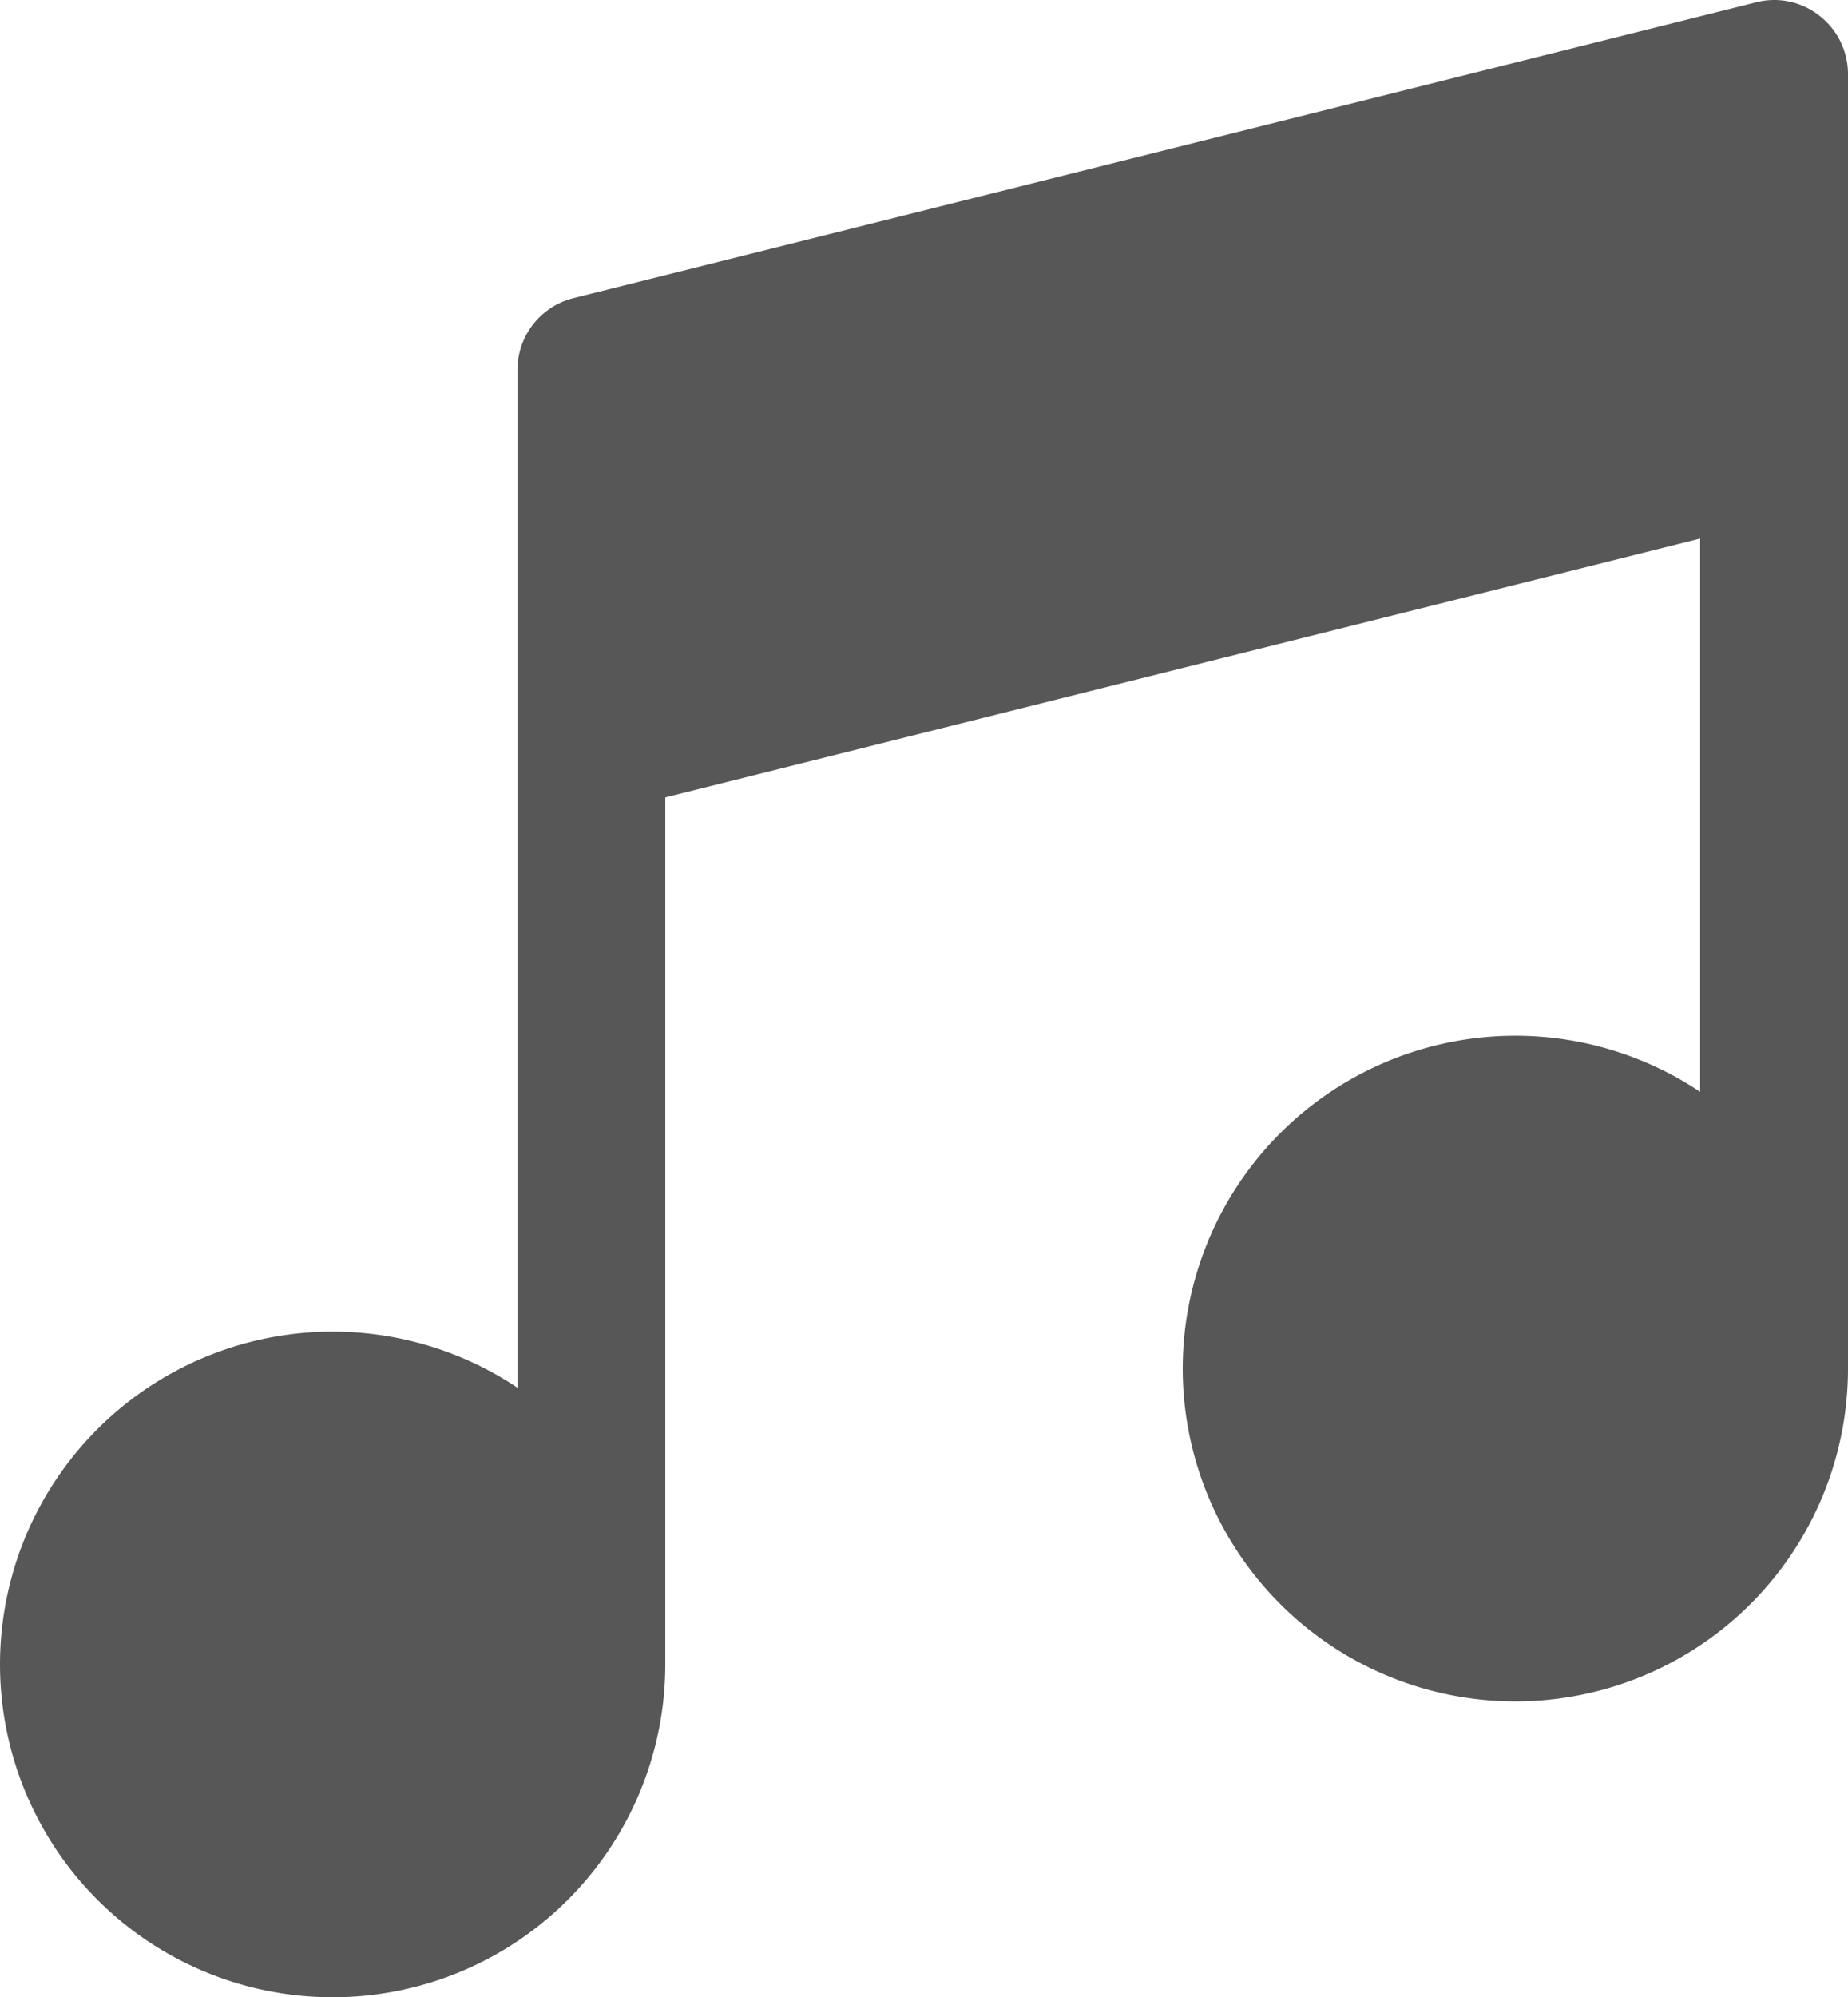
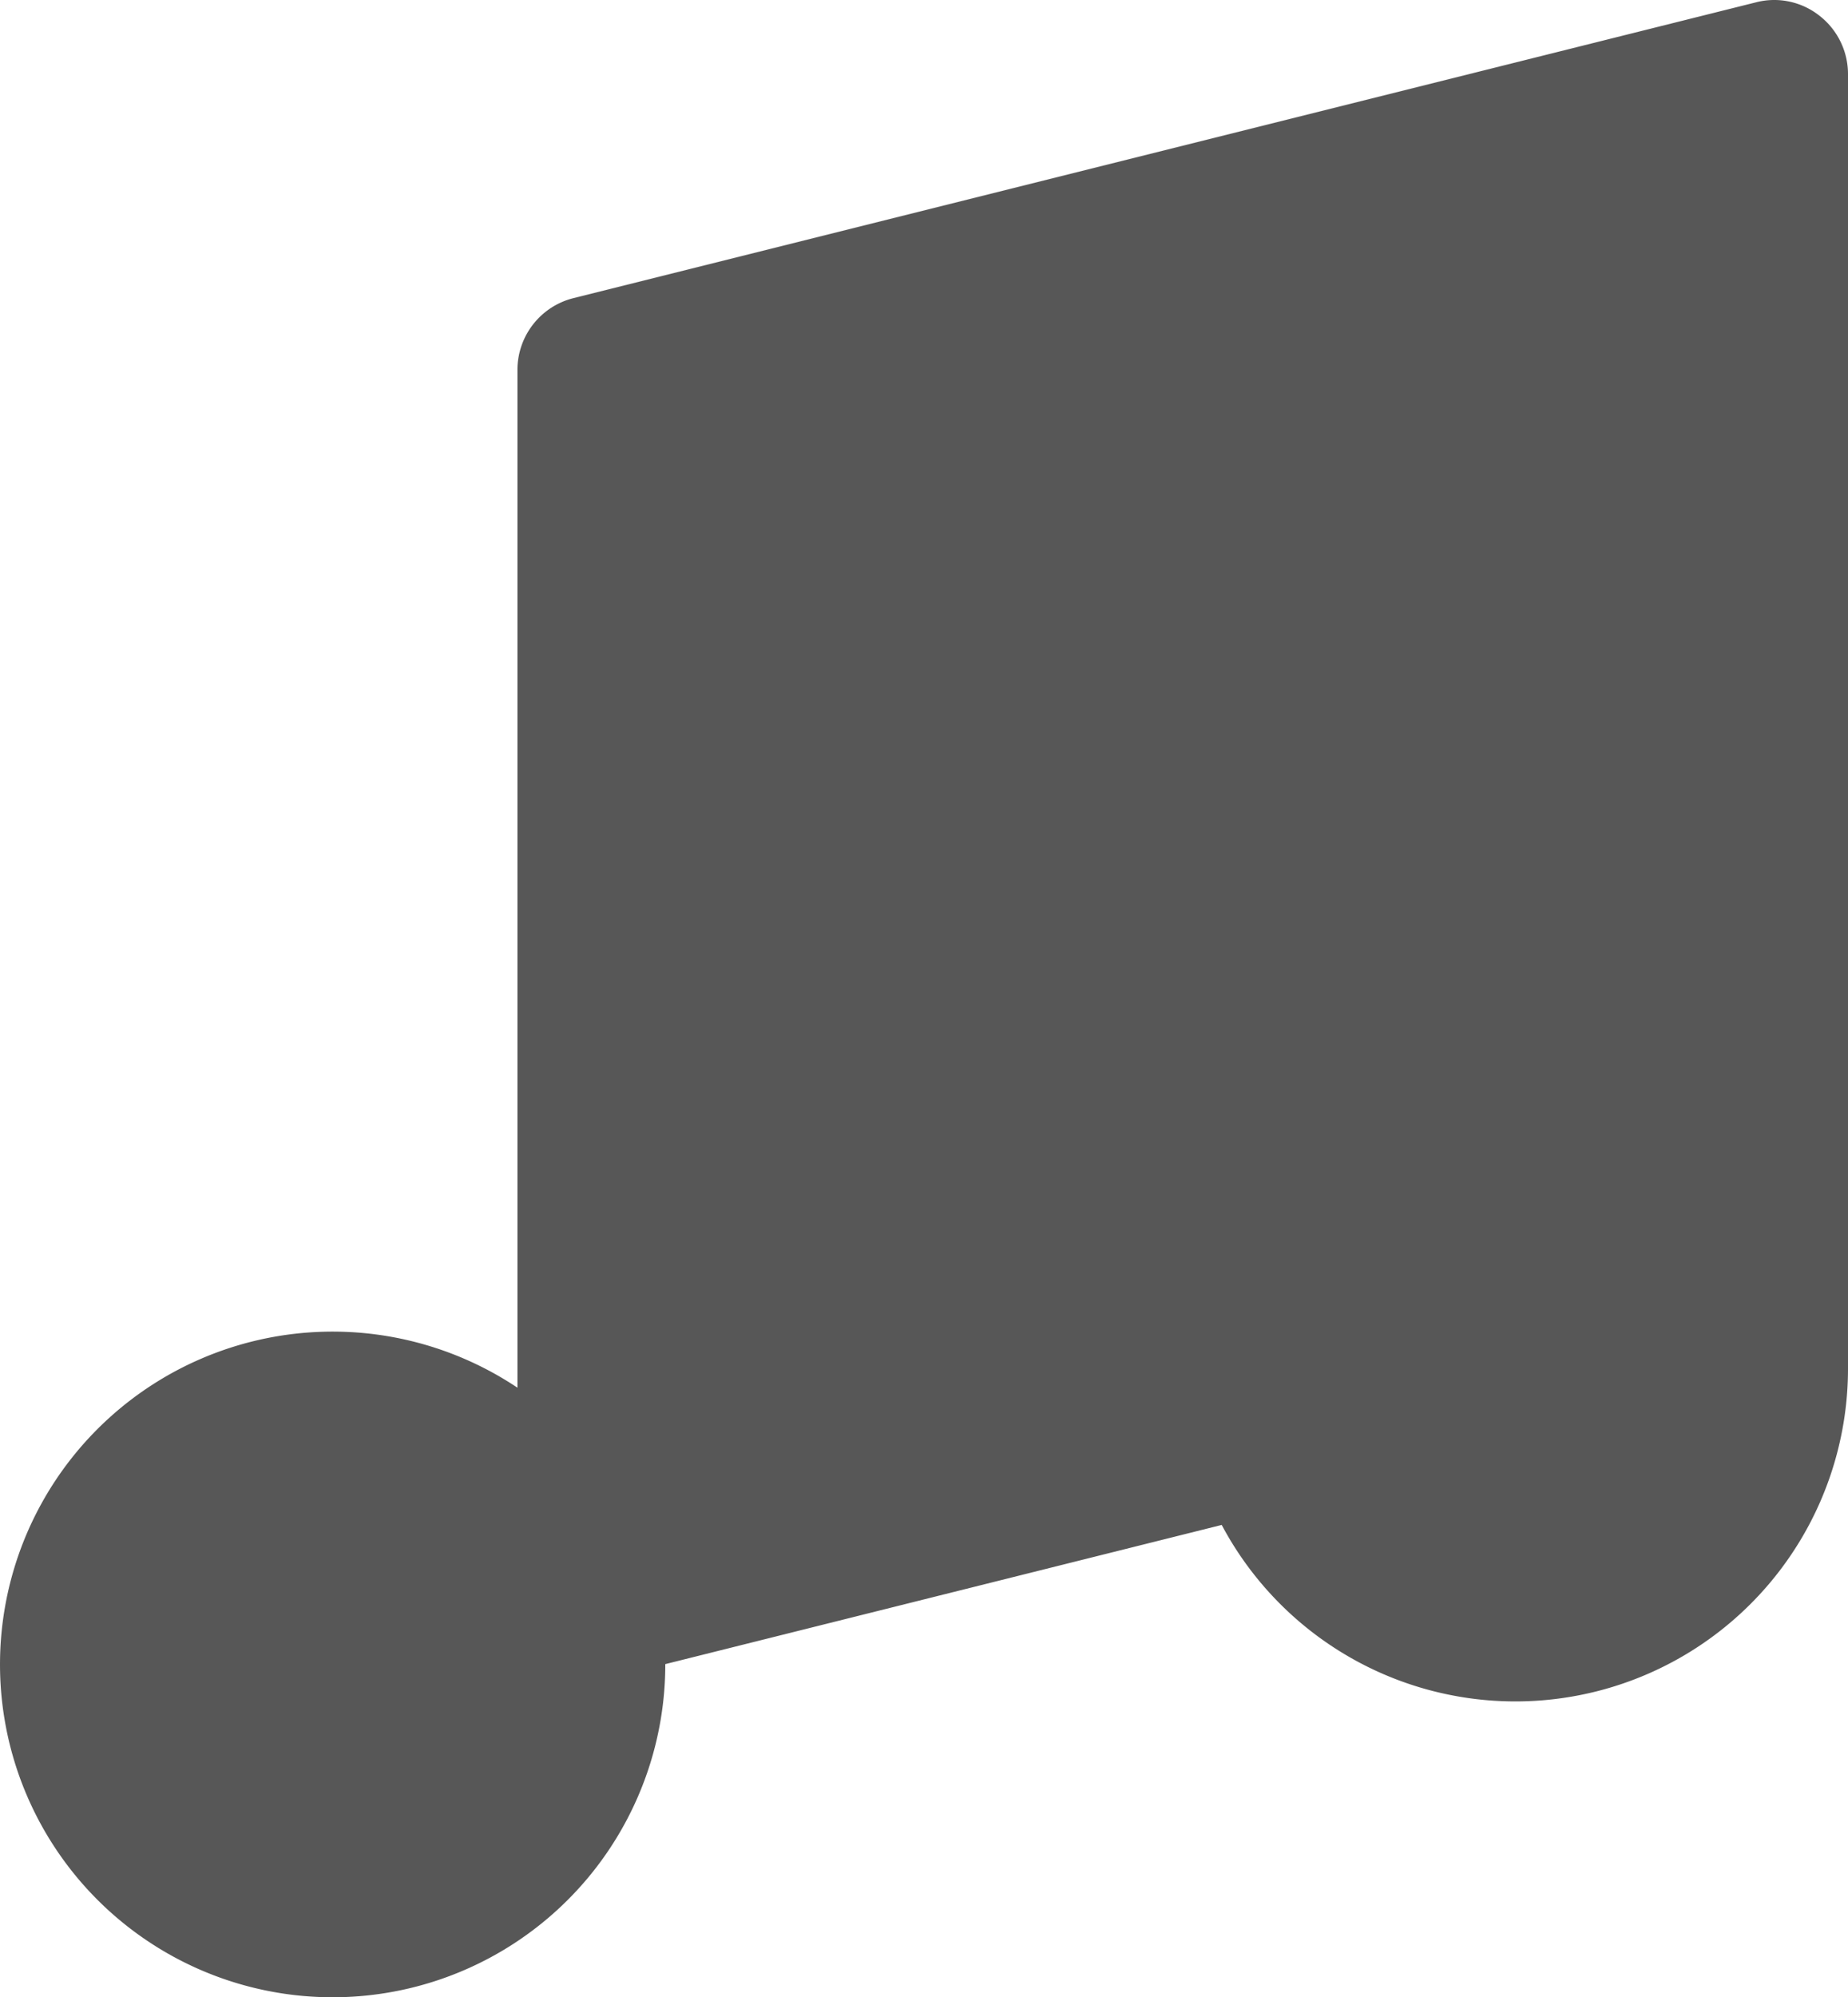
<svg xmlns="http://www.w3.org/2000/svg" width="335.135" height="362" viewBox="0 0 335.135 362">
-   <path id="Icon_phosphor-music-notes-fill" data-name="Icon phosphor-music-notes-fill" d="M332.224,6.236a13.221,13.221,0,0,0-11.5-2.446L106.244,57.411A13.405,13.405,0,0,0,96.089,70.4V254.888a60.324,60.324,0,1,0,26.811,50.1V147.9l187.674-46.919V201.266a60.324,60.324,0,1,0,26.811,50.1V16.776a13.405,13.405,0,0,0-5.161-10.54Z" transform="translate(-2.25 -3.375)" fill="#575757" />
+   <path id="Icon_phosphor-music-notes-fill" data-name="Icon phosphor-music-notes-fill" d="M332.224,6.236a13.221,13.221,0,0,0-11.5-2.446L106.244,57.411A13.405,13.405,0,0,0,96.089,70.4V254.888a60.324,60.324,0,1,0,26.811,50.1l187.674-46.919V201.266a60.324,60.324,0,1,0,26.811,50.1V16.776a13.405,13.405,0,0,0-5.161-10.54Z" transform="translate(-2.25 -3.375)" fill="#575757" />
</svg>